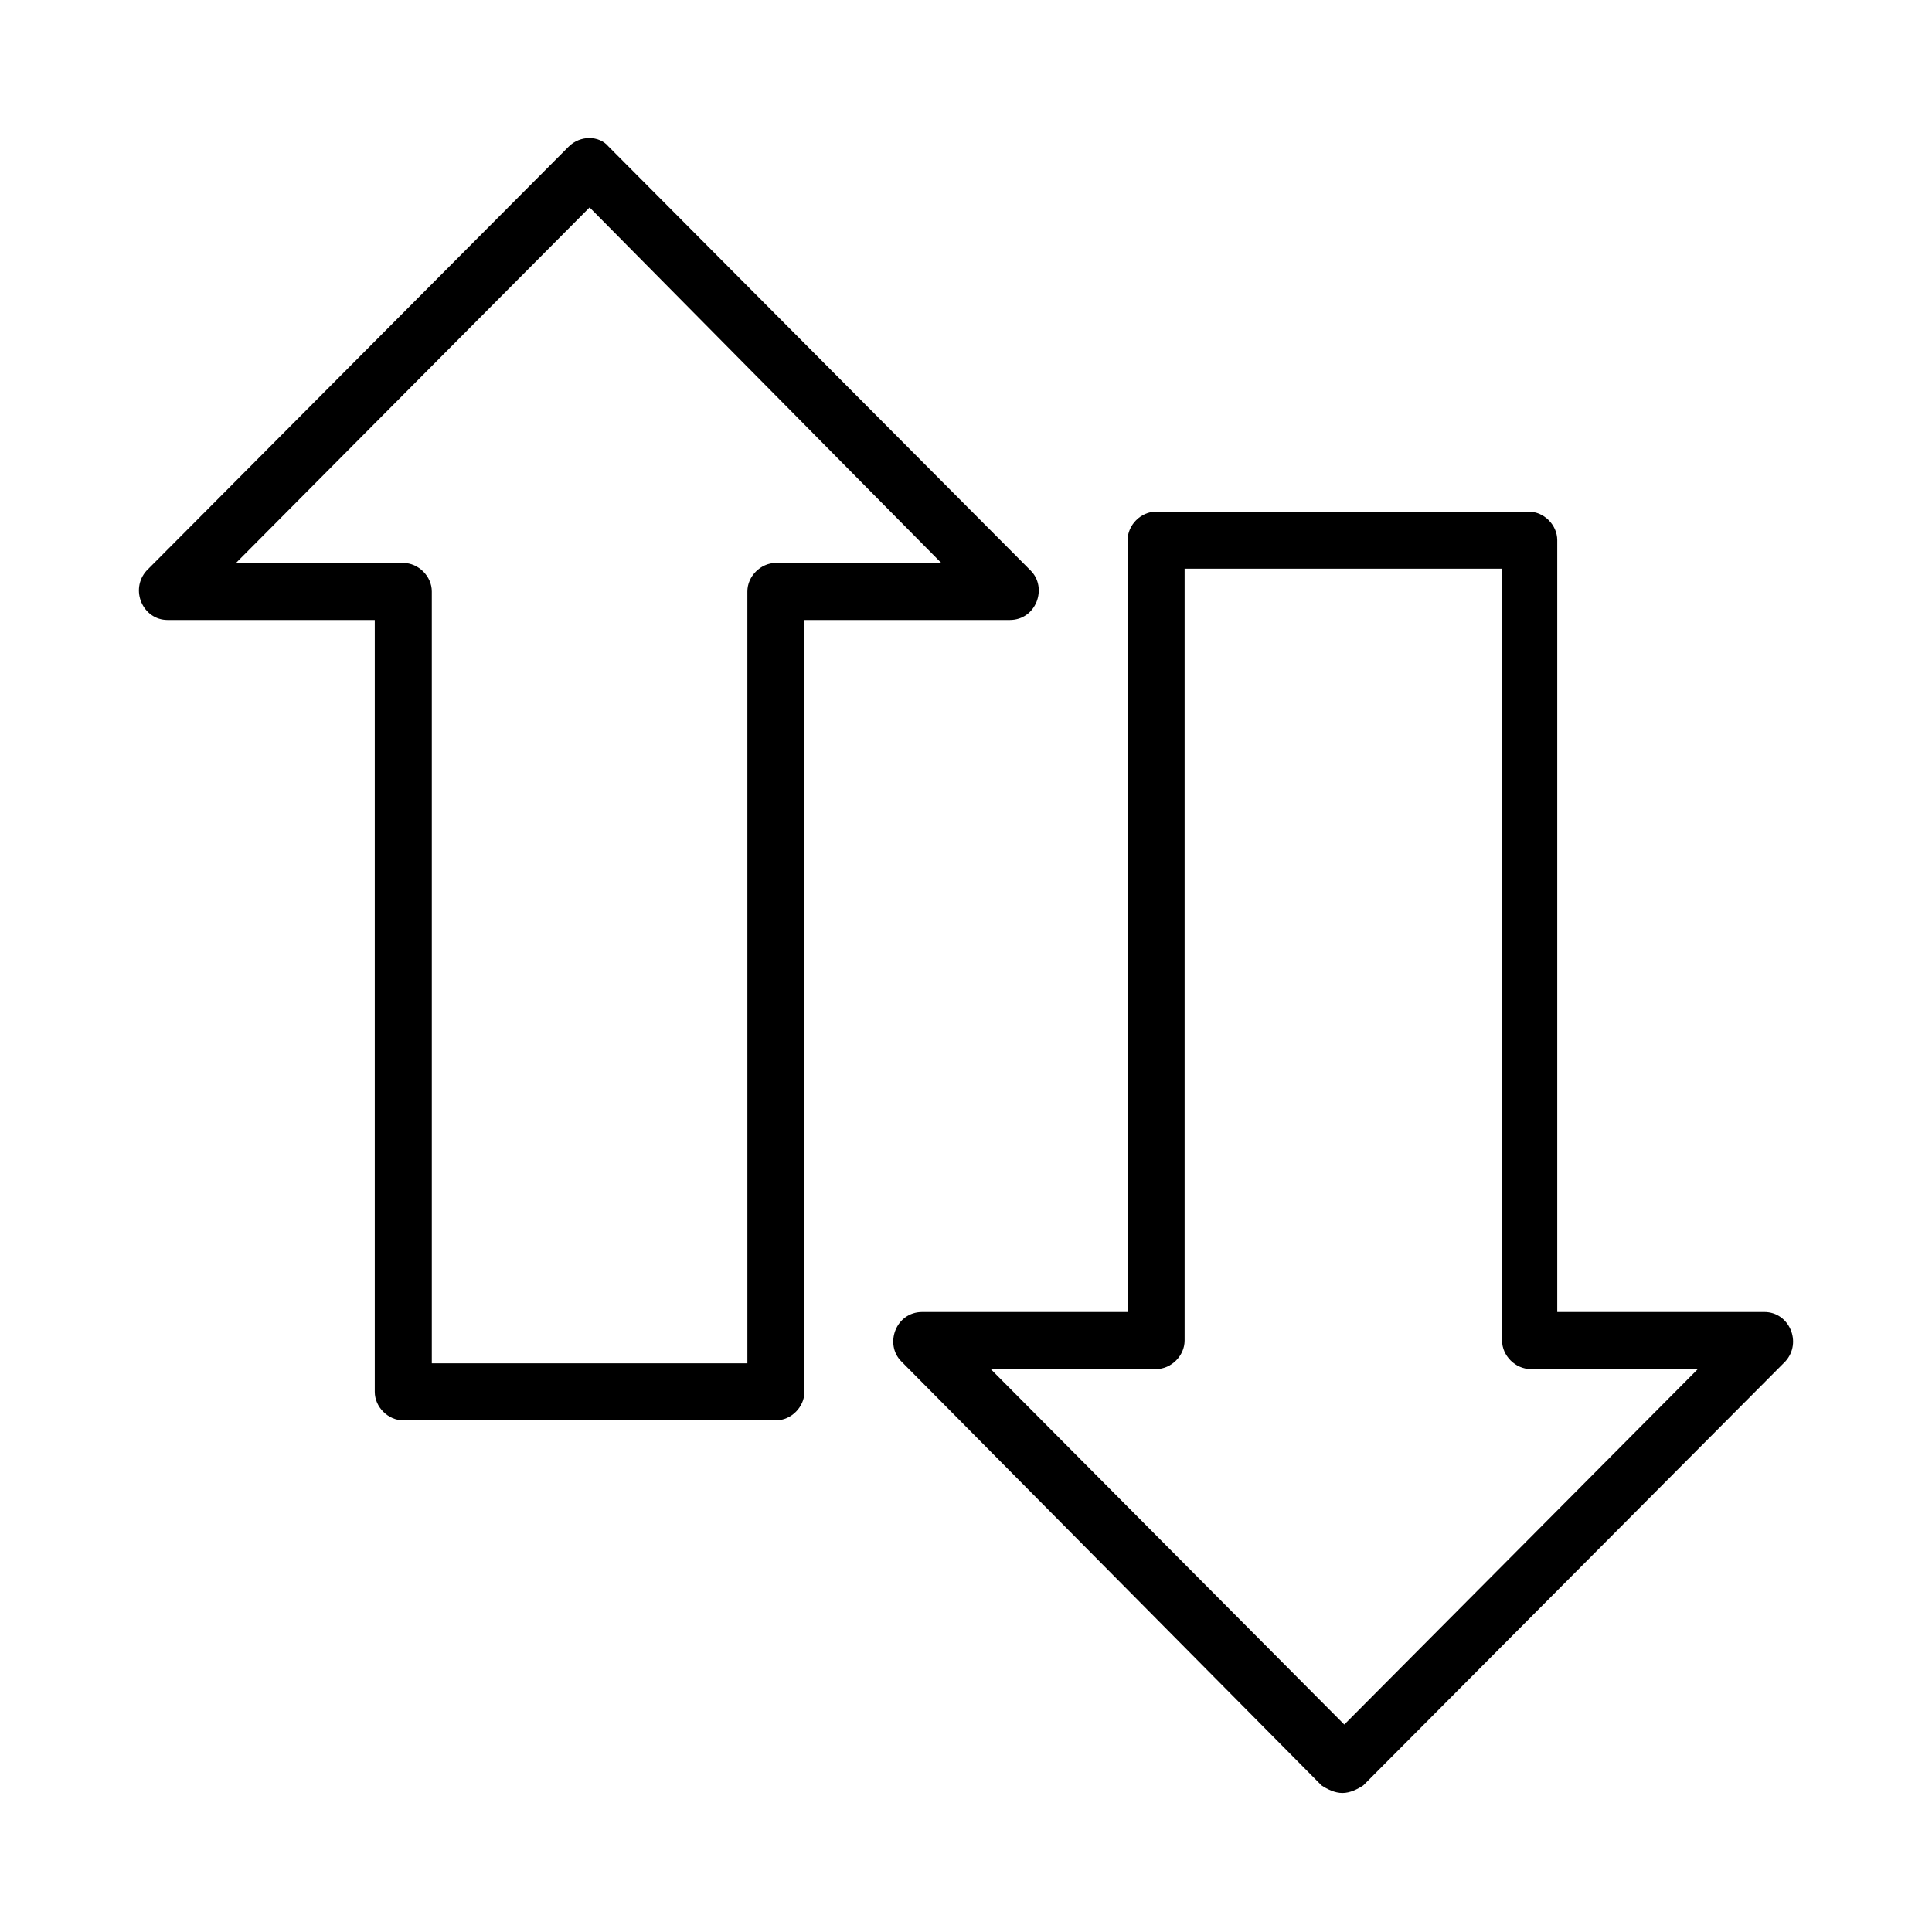
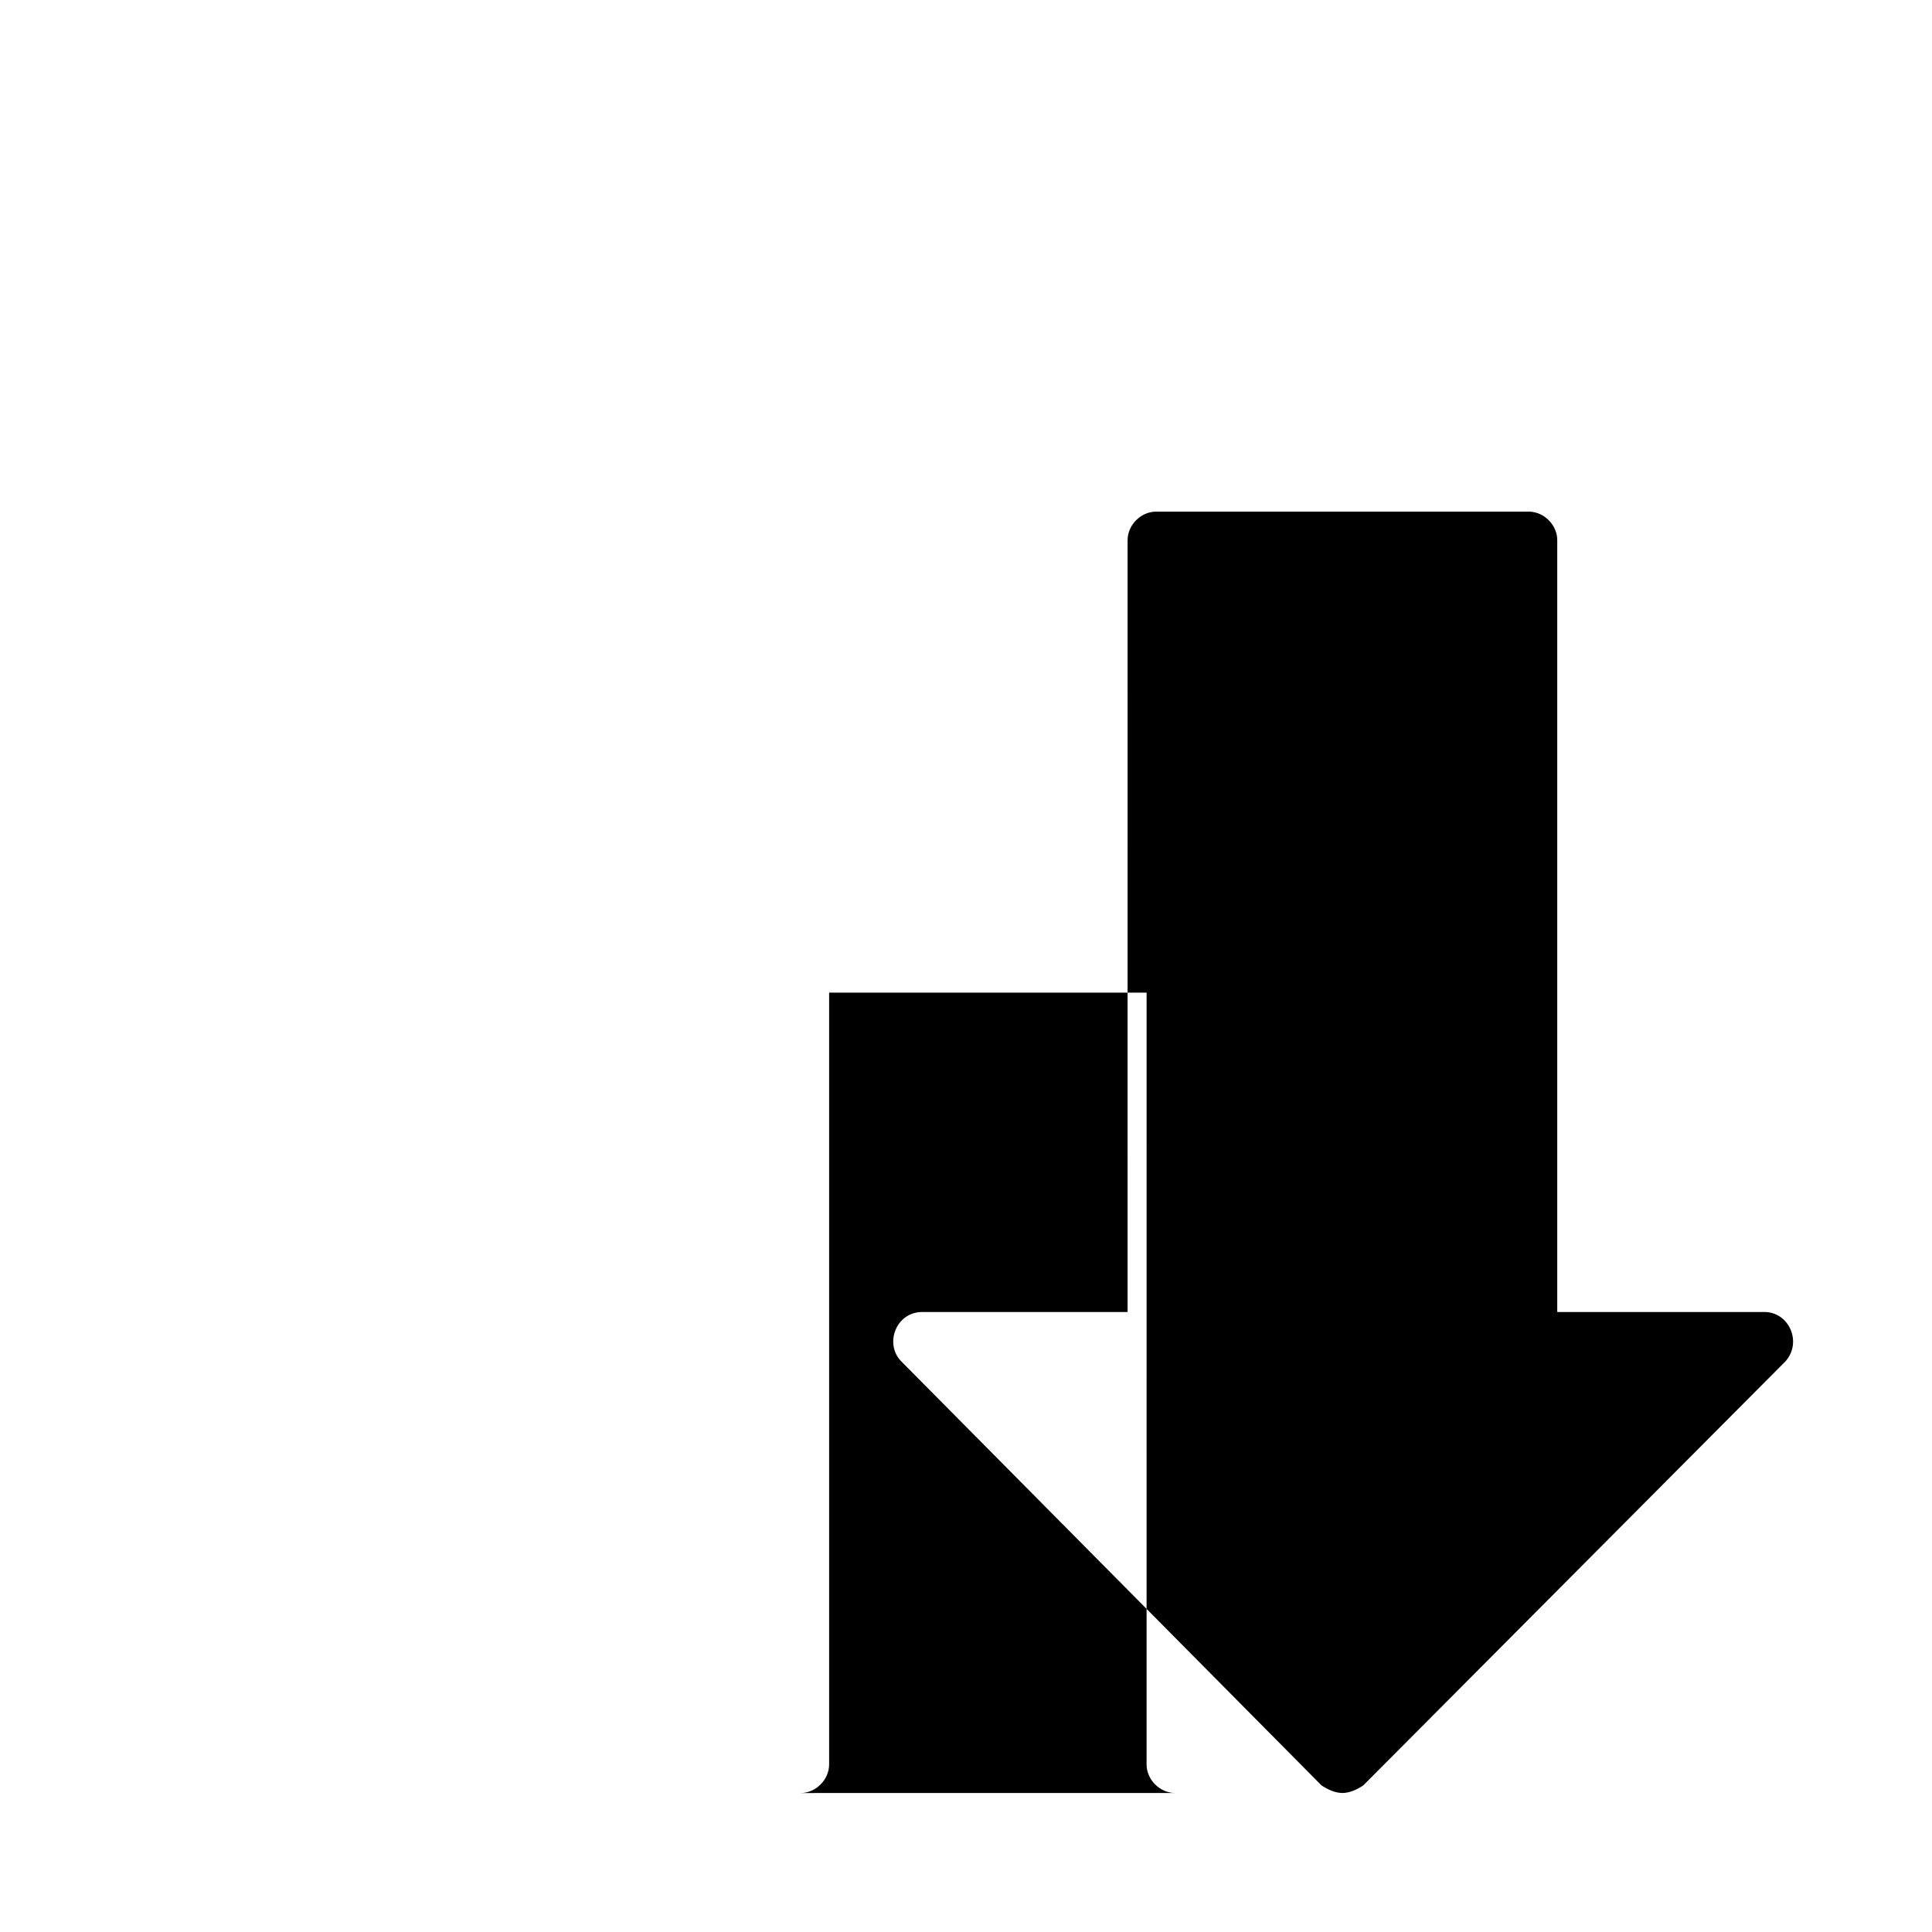
<svg xmlns="http://www.w3.org/2000/svg" fill="#000000" width="800px" height="800px" version="1.1" viewBox="144 144 512 512">
  <g>
-     <path d="m499.75 619.16c-2.016 0-4.031-1.008-5.543-2.016l-111.34-112.35c-4.535-4.535-1.512-13.098 5.543-13.098h54.41l0.004-204.55c0-4.031 3.527-7.559 7.559-7.559h98.746c4.031 0 7.559 3.527 7.559 7.559v204.55h54.91c6.551 0 10.078 8.062 5.543 13.098l-111.85 112.35c-1.508 1.008-3.523 2.016-5.539 2.016zm-93.207-112.35 93.707 94.211 93.707-94.211h-44.336c-4.031 0-7.559-3.527-7.559-7.559l0.008-204.54h-84.137v204.55c0 4.031-3.527 7.559-7.559 7.559z" />
-     <path d="m349.62 520.41h-98.746c-4.031 0-7.559-3.527-7.559-7.559v-204.55h-54.914c-6.551 0-10.078-8.062-5.543-13.098l111.85-112.35c3.023-3.023 8.062-3.023 10.578 0l111.85 112.35c4.535 4.535 1.512 13.098-5.543 13.098l-54.41 0.004v204.55c0 4.031-3.527 7.559-7.559 7.559zm-91.188-15.117h83.633l-0.004-204.55c0-4.031 3.527-7.559 7.559-7.559h43.832l-93.203-94.211-93.711 94.215h44.336c4.031 0 7.559 3.527 7.559 7.559v204.54z" />
+     <path d="m499.75 619.16c-2.016 0-4.031-1.008-5.543-2.016l-111.34-112.35c-4.535-4.535-1.512-13.098 5.543-13.098h54.41l0.004-204.55c0-4.031 3.527-7.559 7.559-7.559h98.746c4.031 0 7.559 3.527 7.559 7.559v204.55h54.91c6.551 0 10.078 8.062 5.543 13.098l-111.85 112.35c-1.508 1.008-3.523 2.016-5.539 2.016zh-44.336c-4.031 0-7.559-3.527-7.559-7.559l0.008-204.54h-84.137v204.55c0 4.031-3.527 7.559-7.559 7.559z" />
  </g>
</svg>